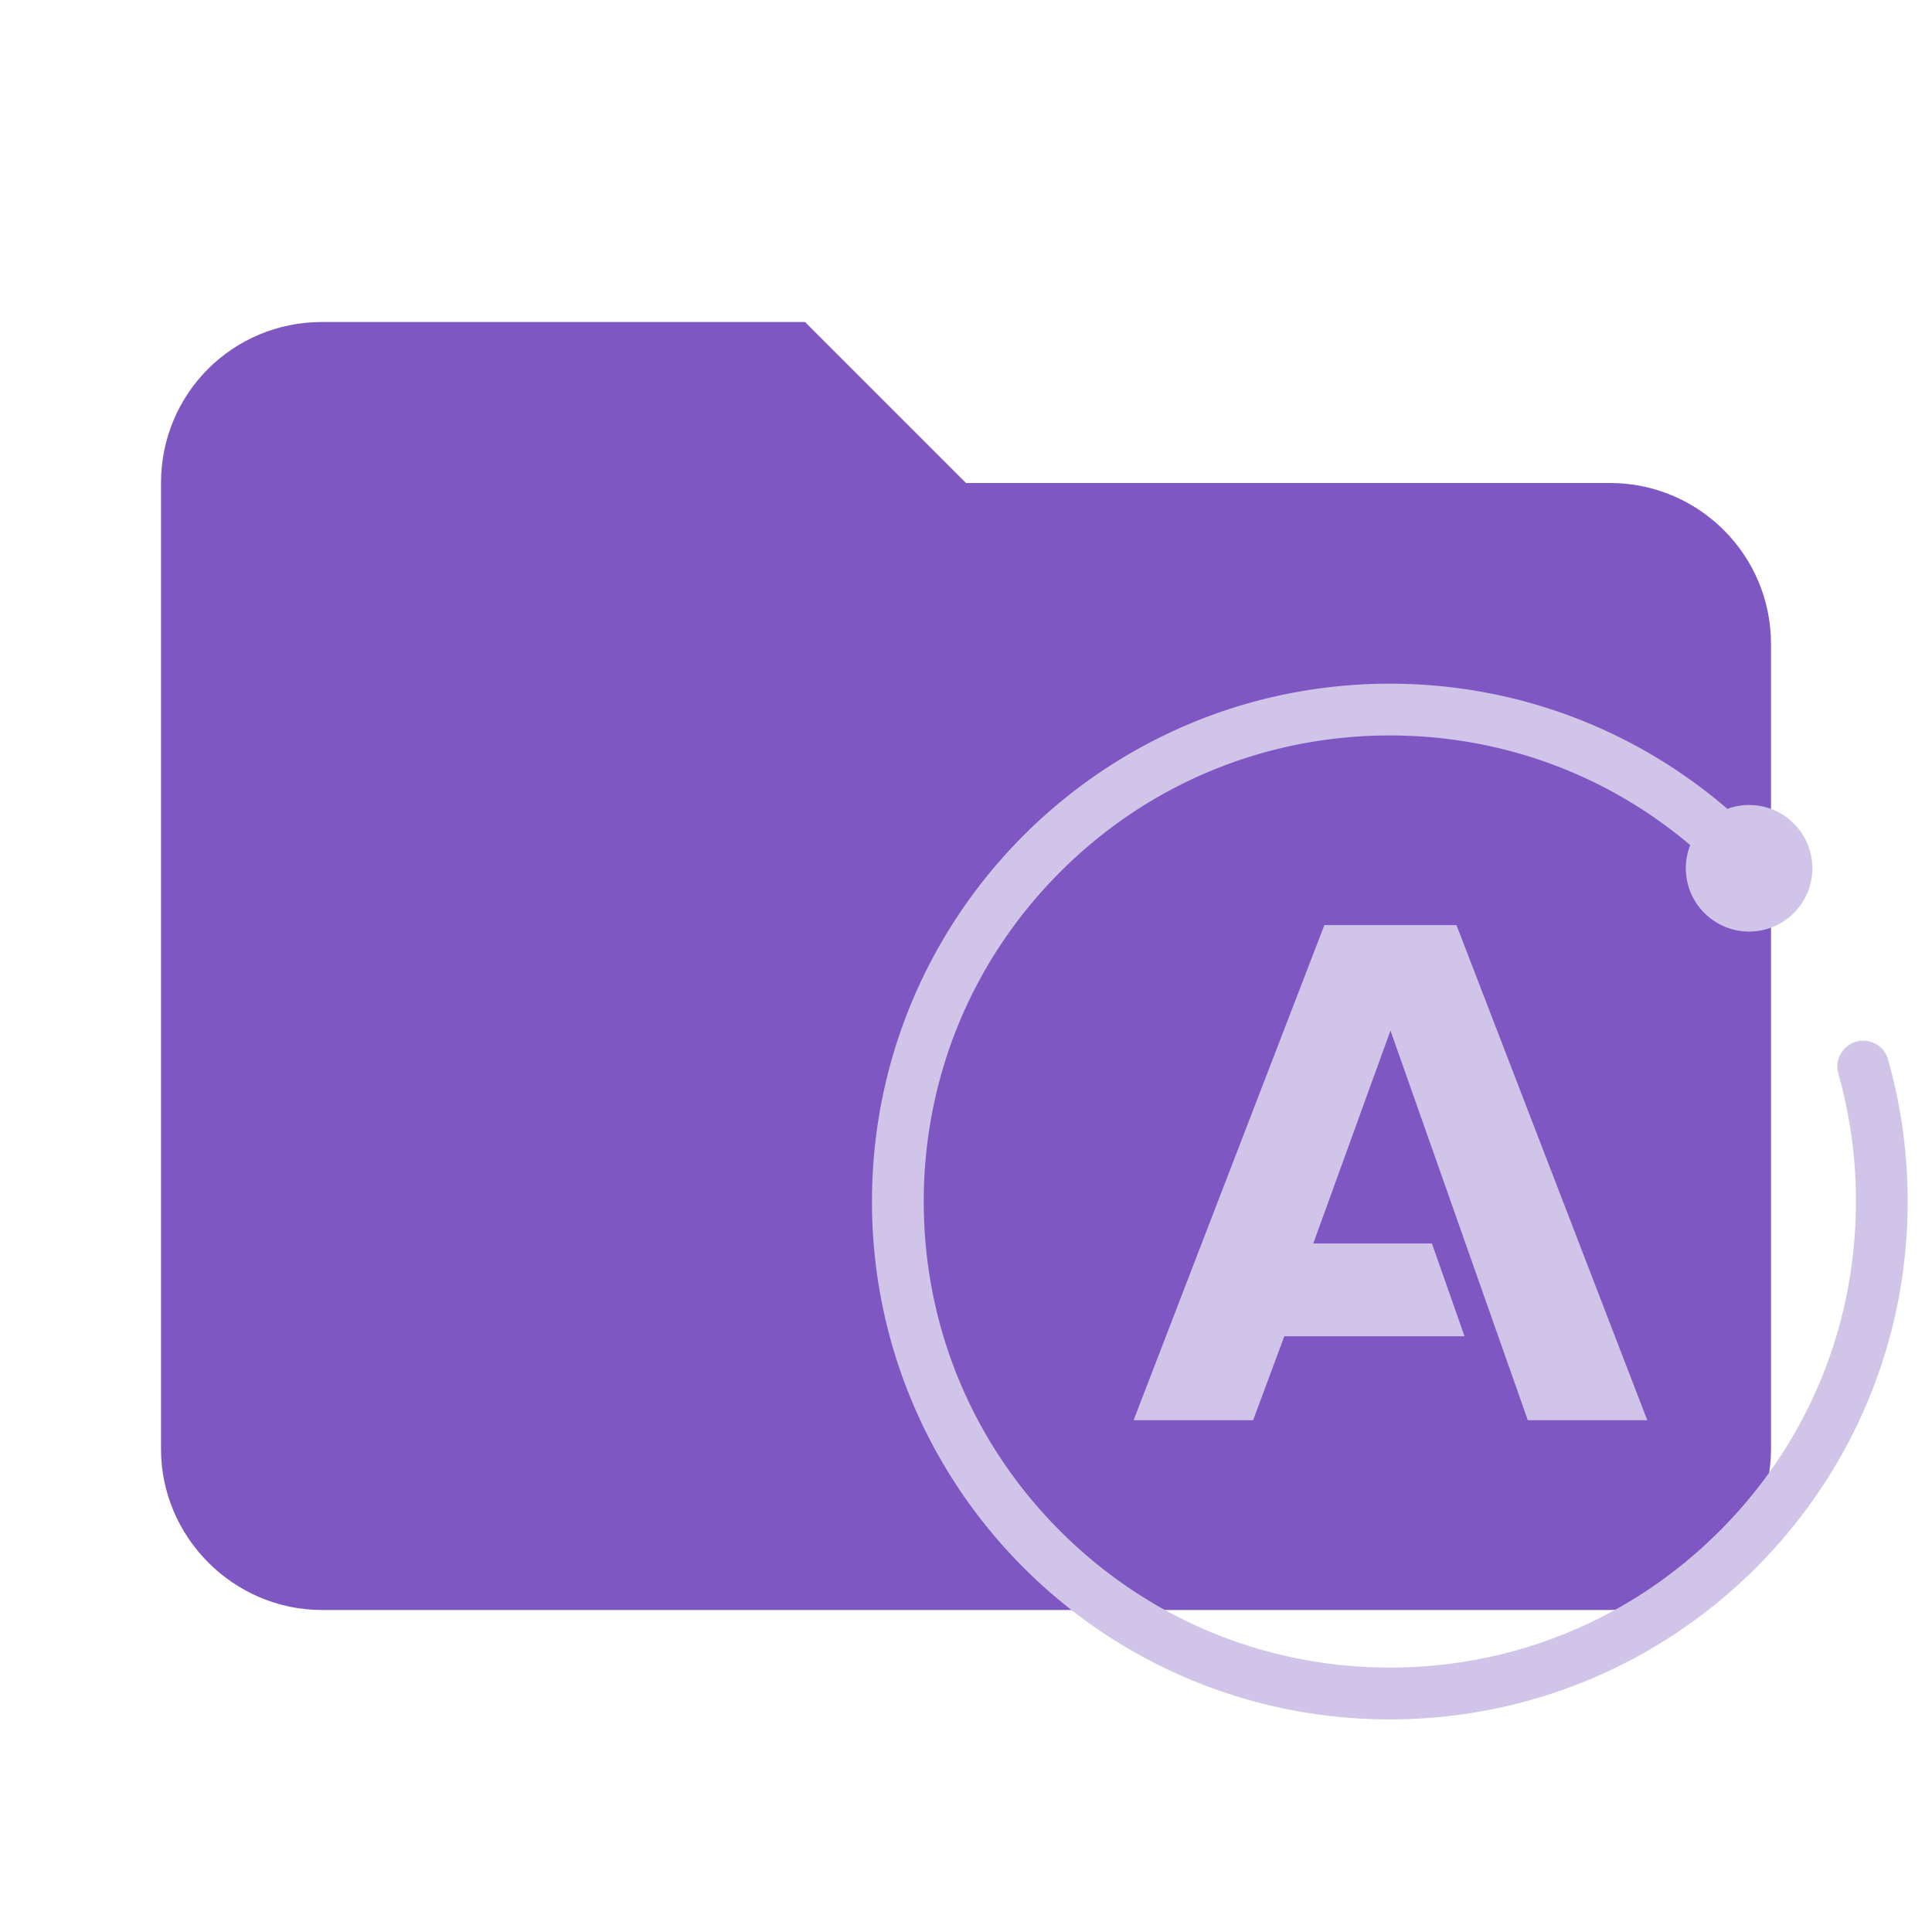
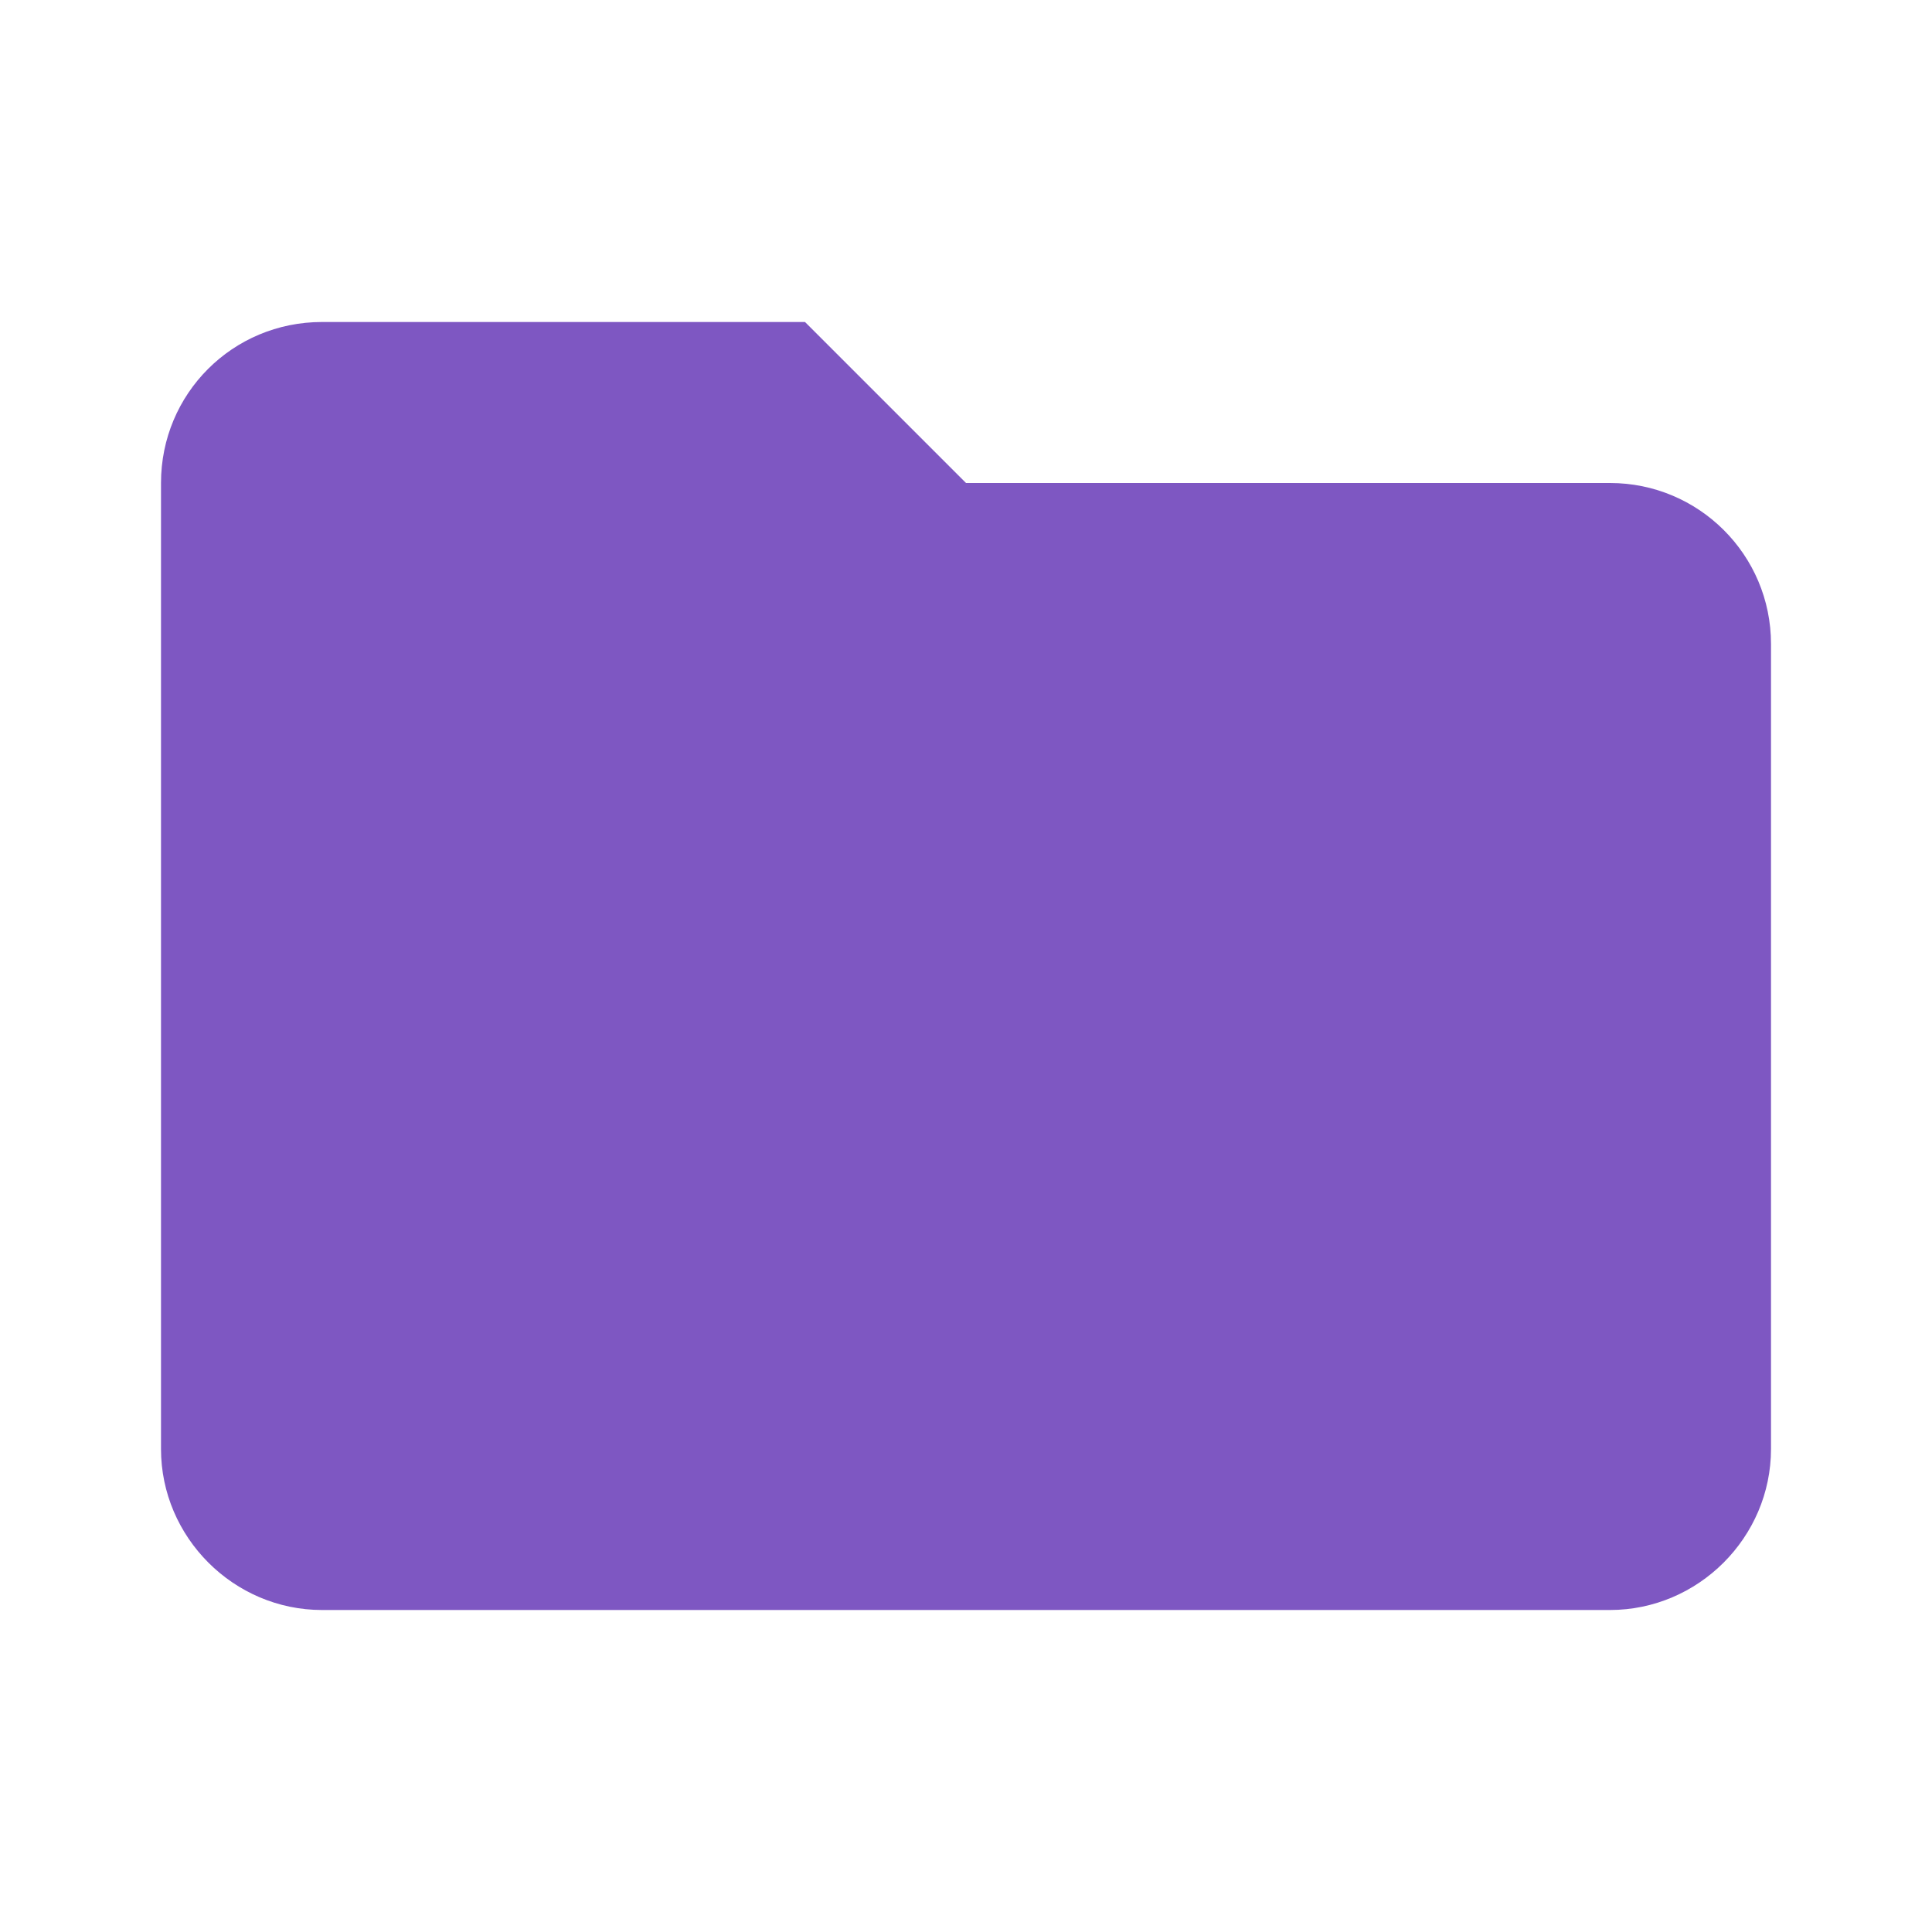
<svg xmlns="http://www.w3.org/2000/svg" clip-rule="evenodd" fill-rule="evenodd" stroke-linejoin="round" stroke-miterlimit="1.414" version="1.1" viewBox="0 0 24 24" xml:space="preserve">
  <path d="m10 4h-6c-1.11 0-2 0.89-2 2v12c0 1.097 0.903 2 2 2h16c1.097 0 2-0.903 2-2v-10c0-1.11-0.9-2-2-2h-8l-2-2z" fill="#7e57c2" fill-rule="nonzero" />
-   <path d="m17.265 8.493c-3.553 0-6.433 2.88-6.433 6.433 0 3.553 2.88 6.433 6.433 6.433 3.553 0 6.433-2.88 6.433-6.433 0-0.601-0.082-1.183-0.236-1.734h-0.001a0.321 0.321 0 0 0-0.016-0.058c-0.002-0.006-0.008-0.019-0.008-0.019a0.321 0.321 0 0 0-0.291-0.187 0.322 0.322 0 0 0-0.322 0.321c0 0.036 7e-3 0.071 0.018 0.103l-0.001 0.001a5.813 5.813 0 0 1 0.214 1.573c0 1.546-0.601 3.001-1.695 4.094-1.094 1.094-2.548 1.695-4.094 1.695-1.546 0-3.001-0.601-4.095-1.695-1.094-1.093-1.696-2.548-1.696-4.094 0-1.546 0.602-3.001 1.696-4.095 1.093-1.094 2.548-1.695 4.095-1.695 1.381 0 2.688 0.48 3.73 1.362a0.786 0.786 0 0 0-0.054 0.288c0 0.434 0.352 0.786 0.786 0.786 0.434 0 0.786-0.352 0.786-0.786 0-0.434-0.352-0.786-0.786-0.786-0.095 0-0.186 0.017-0.27 0.048-1.126-0.969-2.591-1.555-4.193-1.555zm-0.813 2.999-2.37 6.15h1.485l0.387-1.042h2.239l-0.405-1.153h-1.474l0.959-2.645 1.706 4.84h1.484l-2.37-6.15z" fill="#d1c4e9" stroke-width=".997" />
</svg>